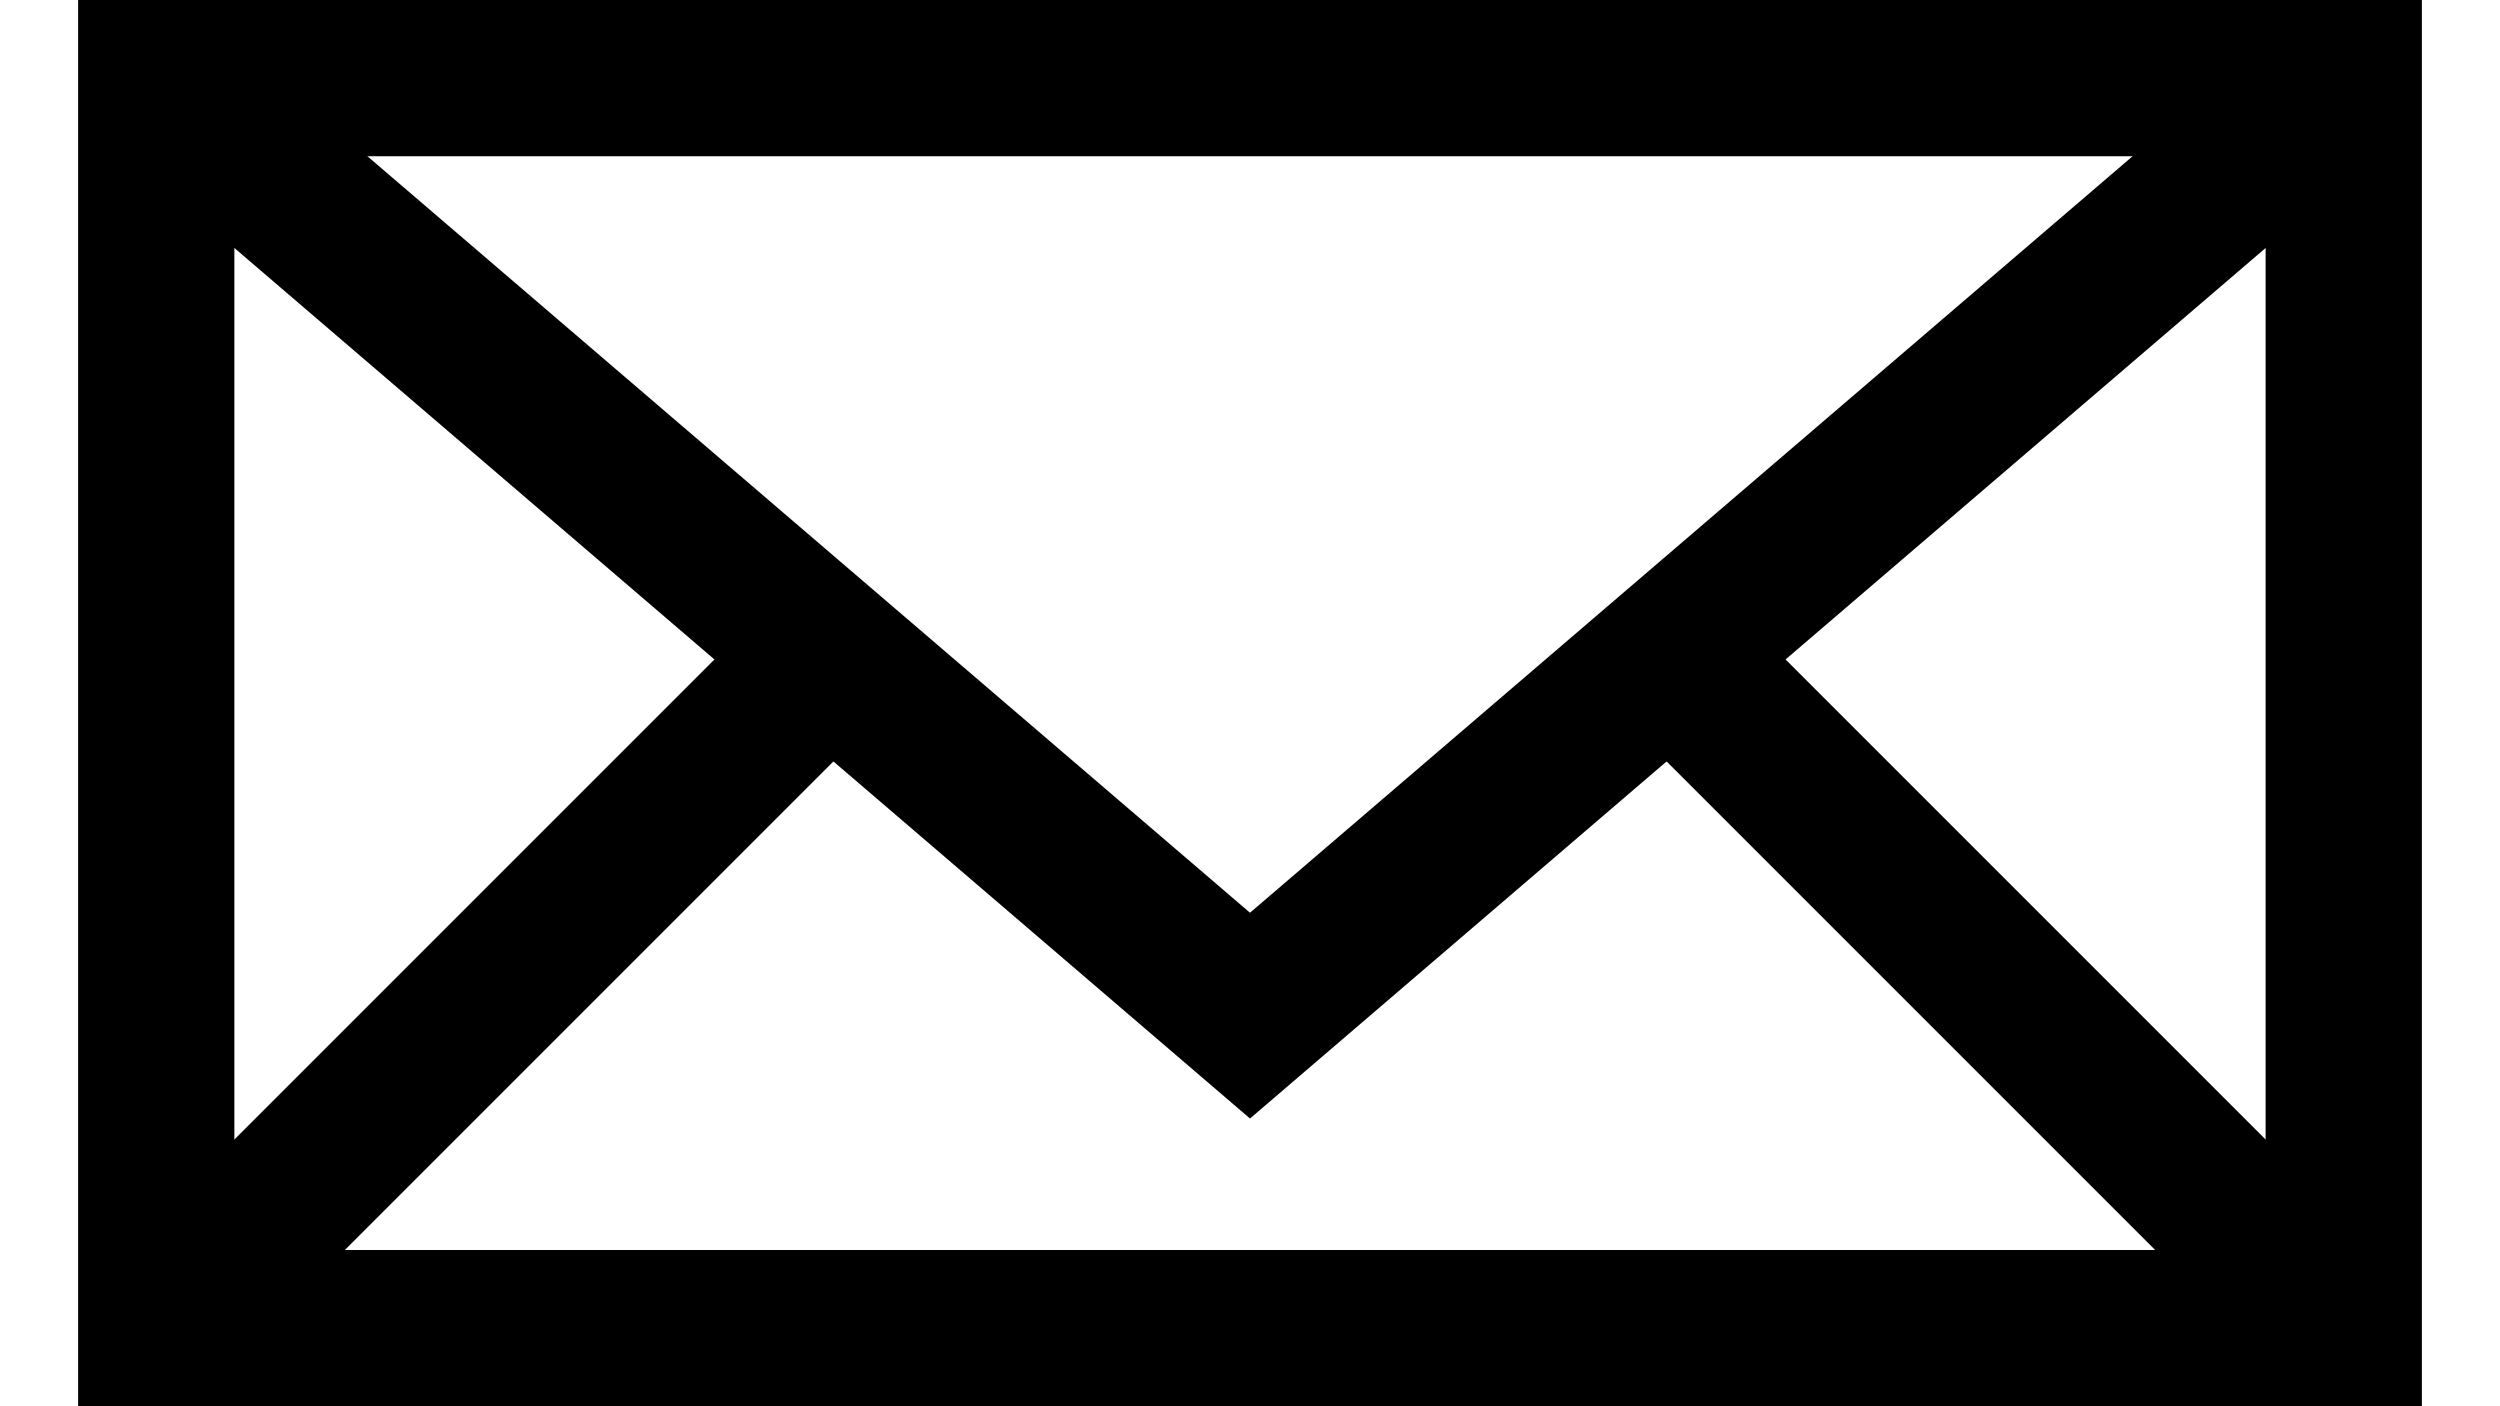
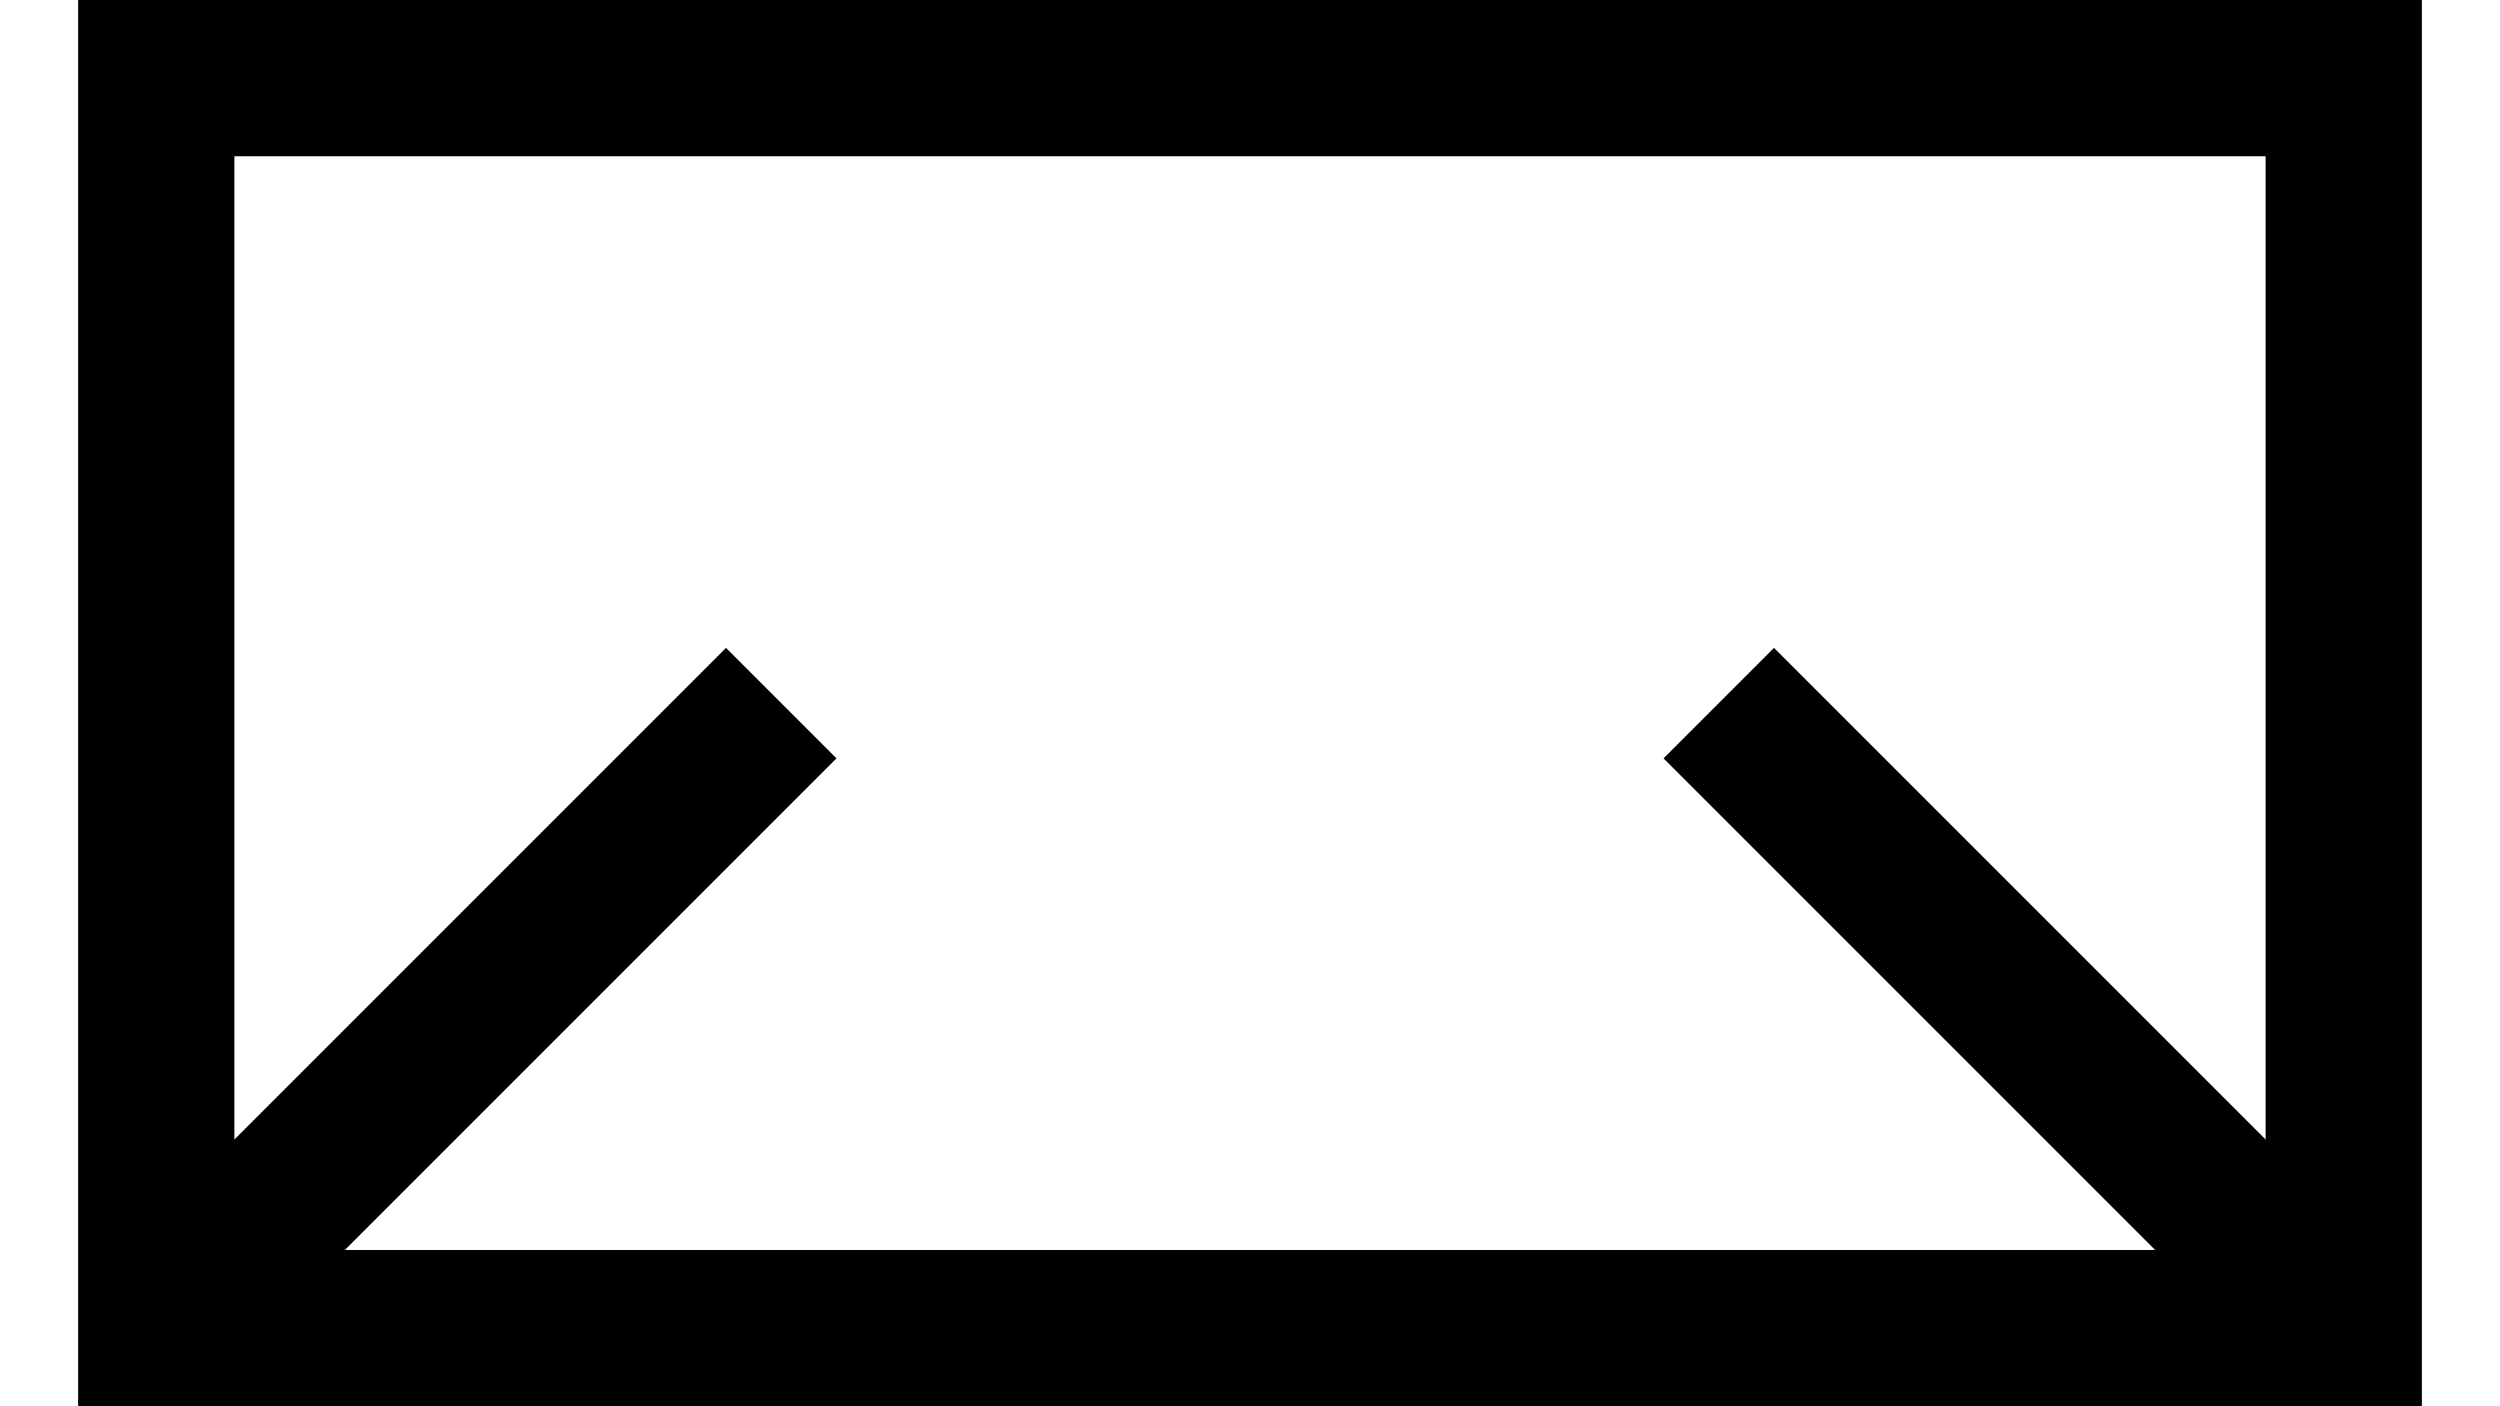
<svg xmlns="http://www.w3.org/2000/svg" width="16px" height="9px" viewBox="0 0 16 9" version="1.1">
  <title>Icons/Communication/Email/black</title>
  <g id="Page-1" stroke="none" stroke-width="1" fill="none" fill-rule="evenodd">
    <g id="My-Wishlist-" transform="translate(-775, -845)">
      <g id="Group-6" transform="translate(771, 837.5)">
-         <polygon id="Fill-1" points="0 24 24 24 24 0 0 0" />
        <g id="Group" transform="translate(4.5, 7.5)" stroke="#000000">
          <polygon id="Stroke-2" stroke-linecap="square" points="0.5 8.5 14.5 8.5 14.5 0.5 0.5 0.5" />
          <line x1="10.5" y1="4.5" x2="14.5" y2="8.5" id="Stroke-3" />
-           <polyline id="Stroke-4" points="0.5 0.5 7.5 6.5 14.5 0.5" />
          <line x1="4.5" y1="4.5" x2="0.5" y2="8.5" id="Stroke-5" />
        </g>
      </g>
    </g>
  </g>
</svg>